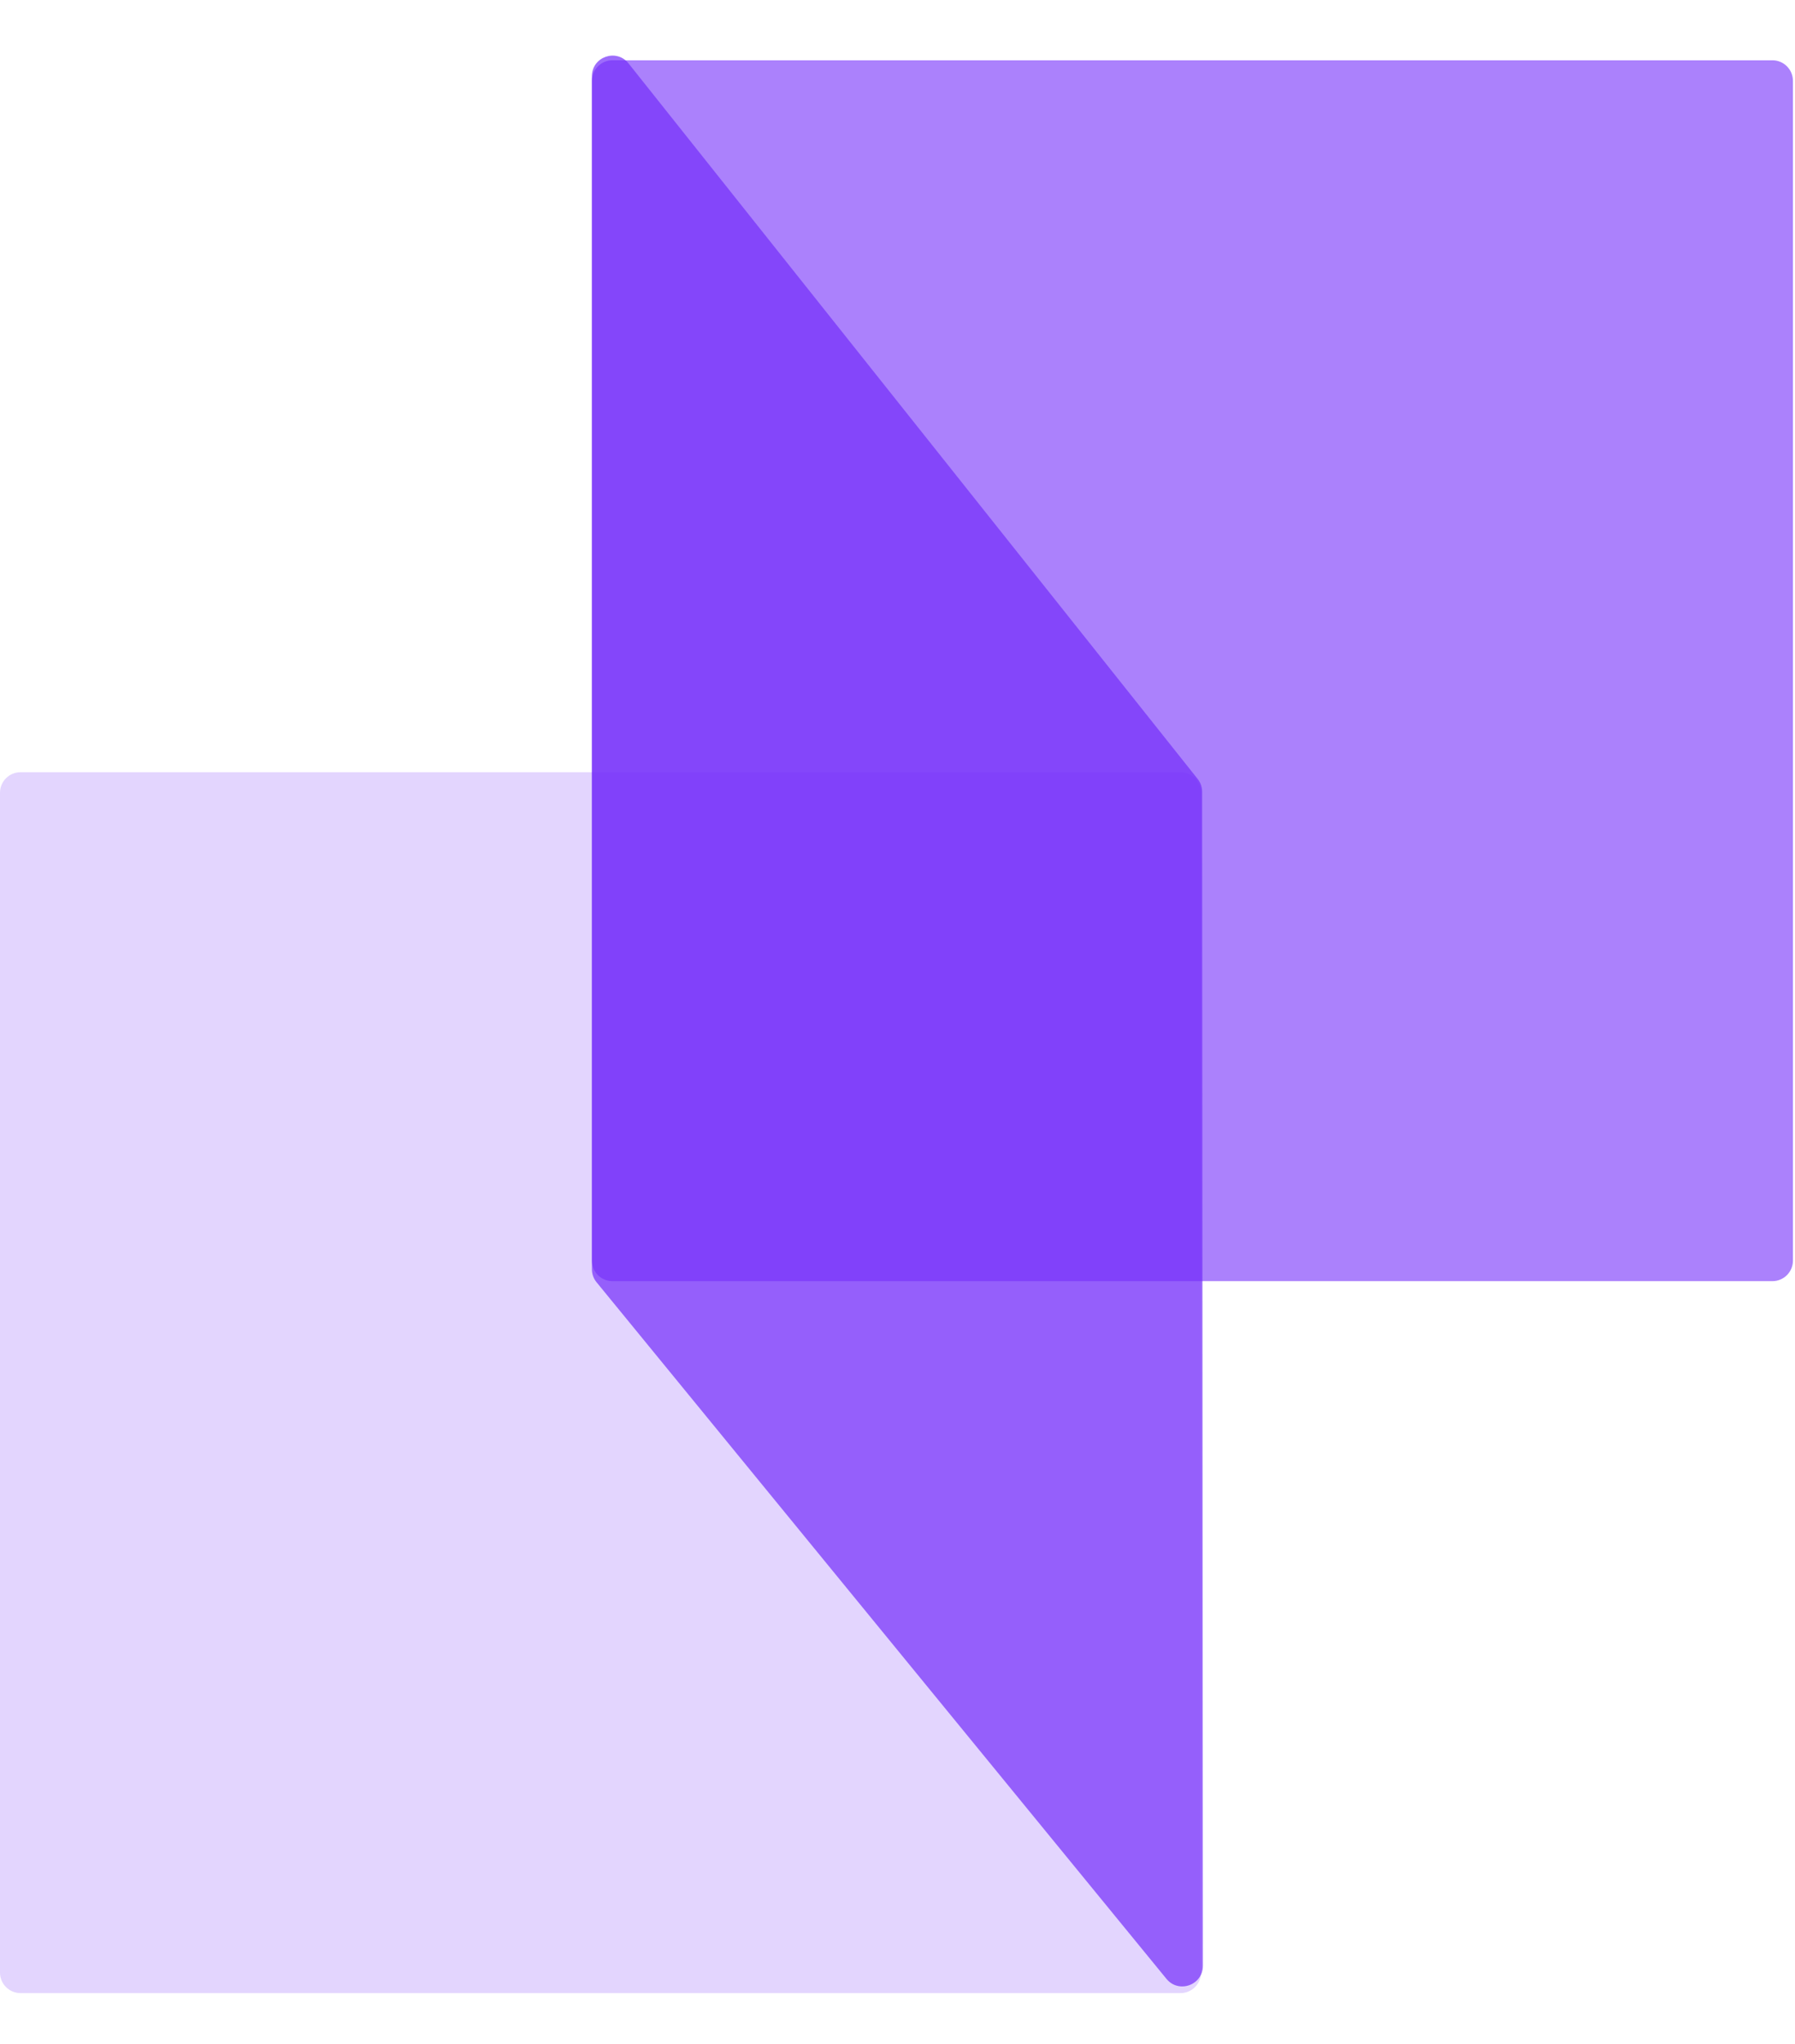
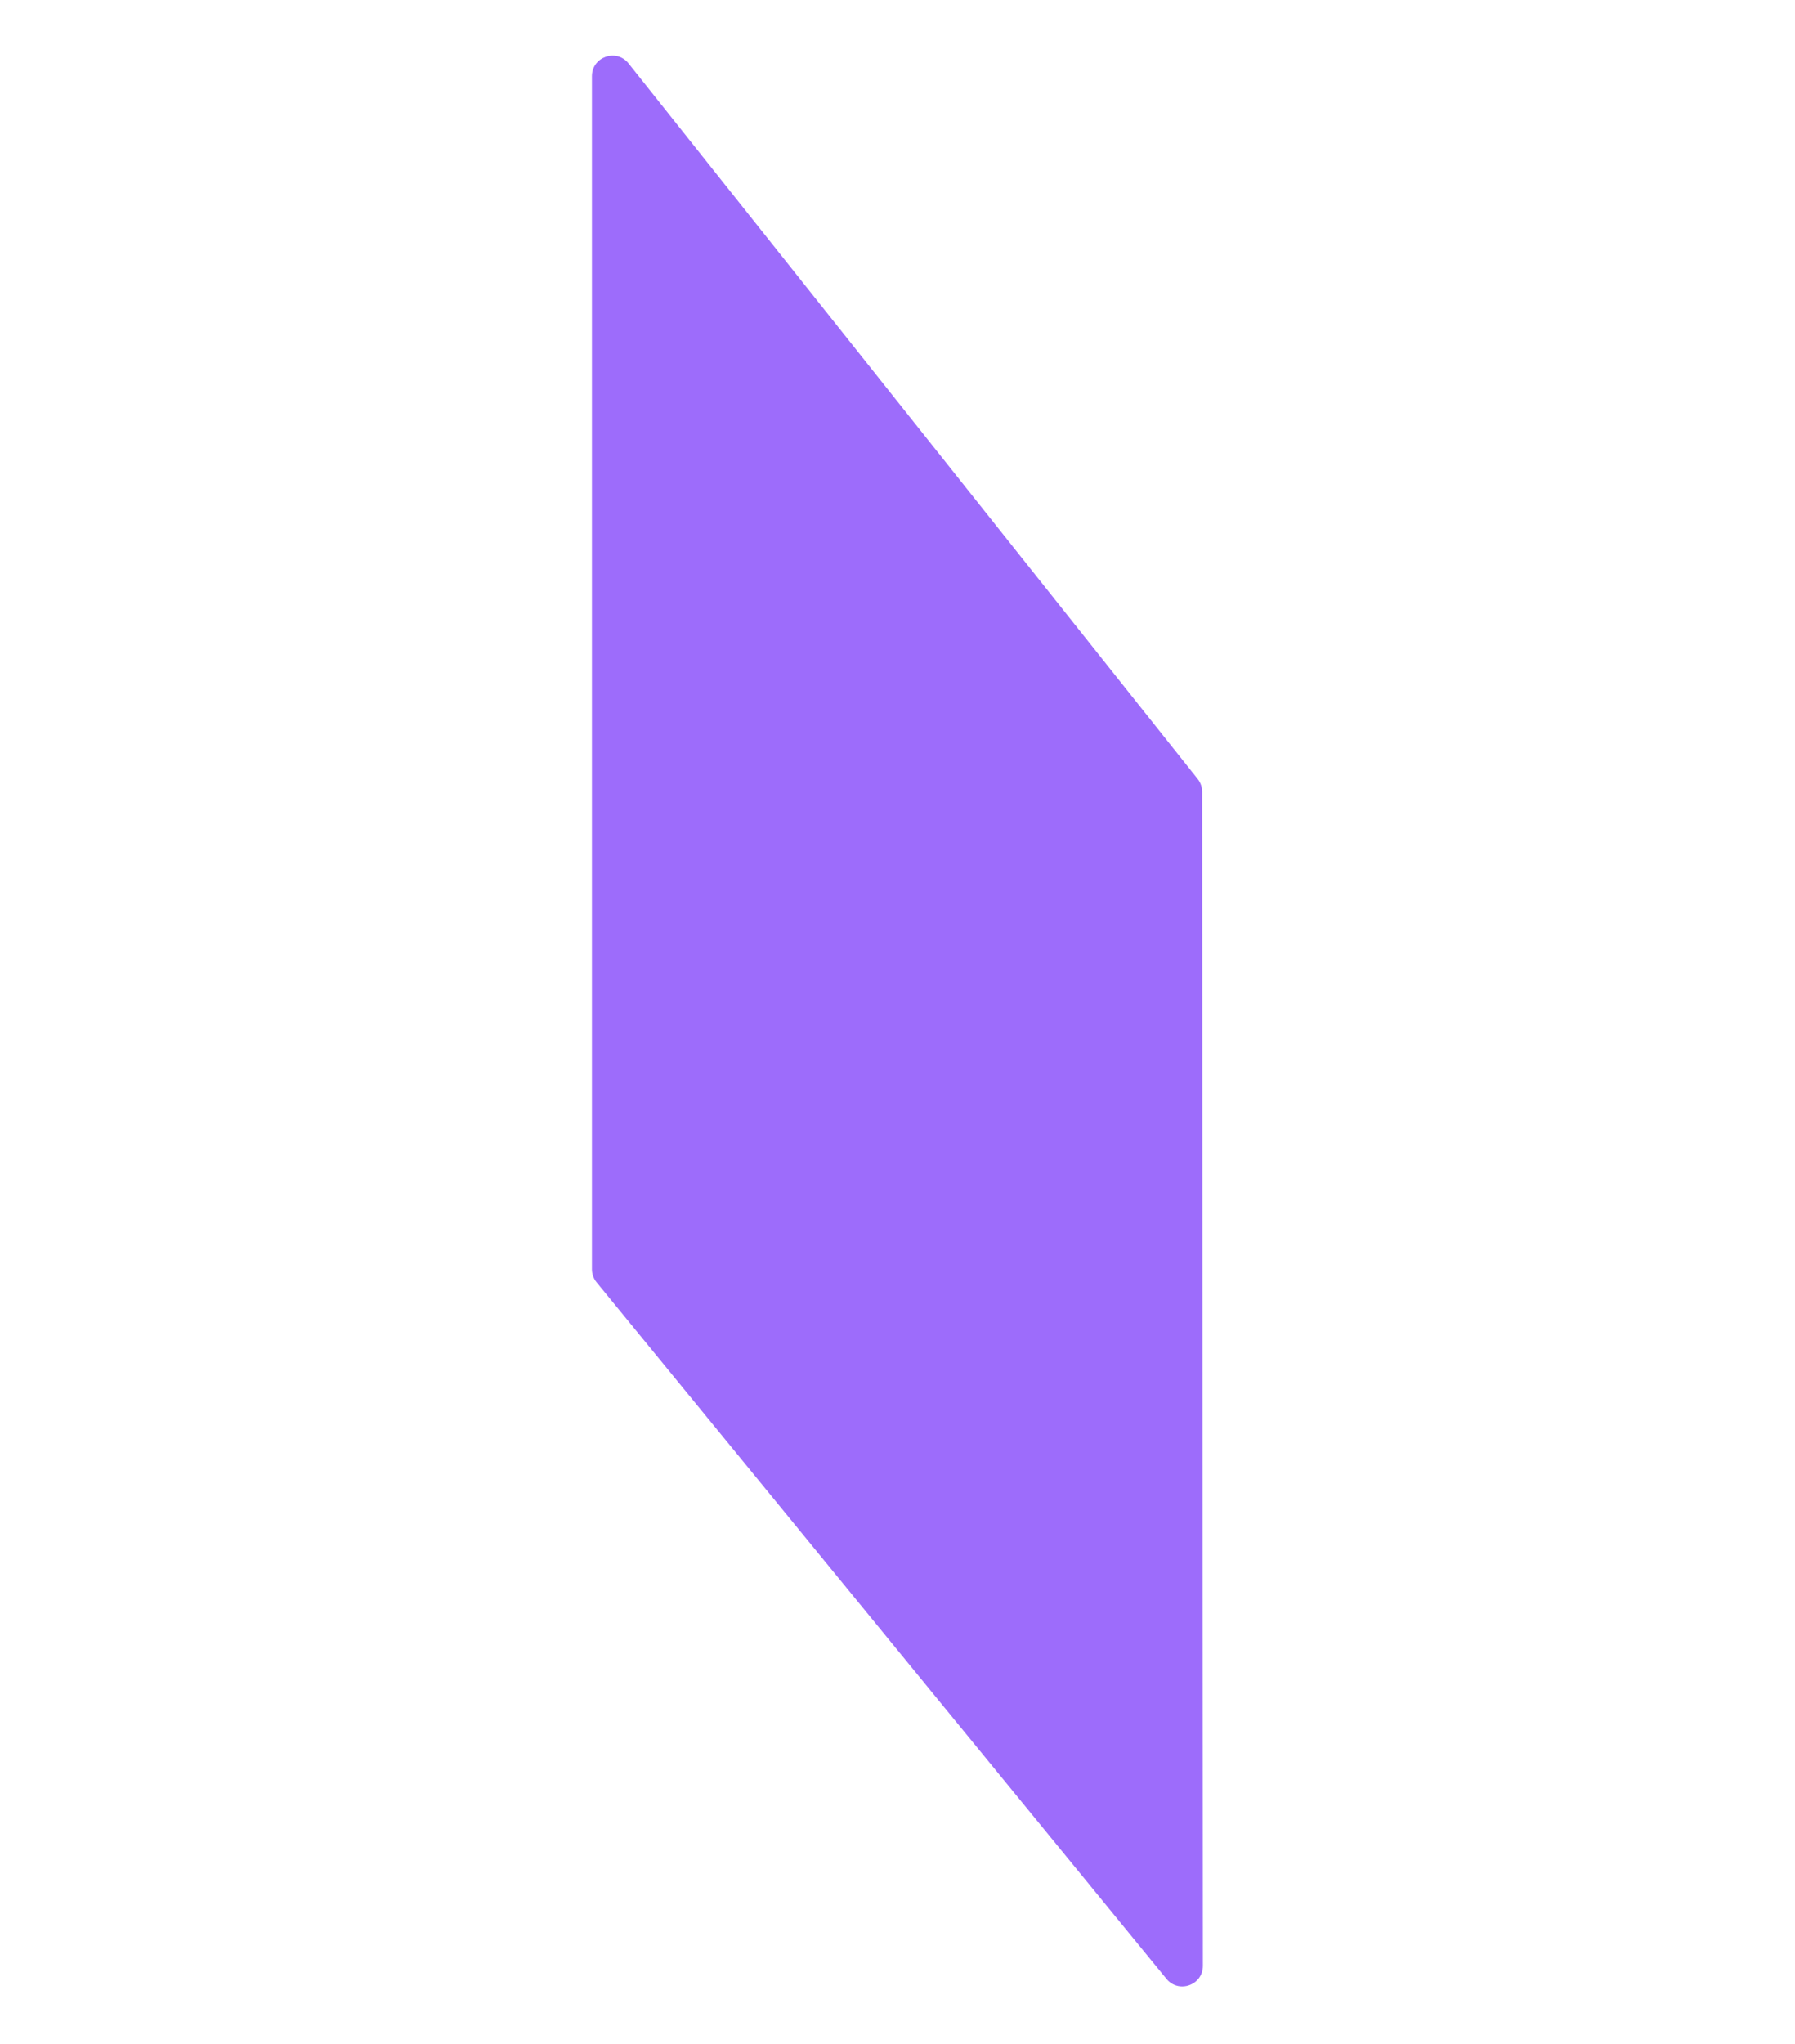
<svg xmlns="http://www.w3.org/2000/svg" width="87" height="99" viewBox="0 0 87 99" fill="none">
-   <path opacity="0.2" d="M0 95.545V38.4C0 37.85 0.446 37.404 0.996 37.404H57.215C57.765 37.404 58.211 37.85 58.211 38.4V95.545C58.211 96.095 57.765 96.541 57.215 96.541H0.996C0.446 96.541 0 96.095 0 95.545Z" fill="#742EFA" />
-   <path opacity="0.6" d="M28.689 61.061V3.916C28.689 3.366 29.134 2.92 29.684 2.92H85.904C86.454 2.92 86.9 3.366 86.9 3.916V61.061C86.9 61.611 86.454 62.056 85.904 62.056H29.684C29.134 62.056 28.689 61.611 28.689 61.061Z" fill="#742EFA" />
  <path opacity="0.7" d="M28.689 61.478V3.692C28.689 2.749 29.877 2.334 30.464 3.071L58.048 37.73C58.188 37.906 58.265 38.125 58.265 38.35L58.301 95.219C58.302 96.155 57.128 96.575 56.535 95.85L28.914 62.109C28.768 61.931 28.689 61.708 28.689 61.478Z" fill="#742EFA" />
</svg>